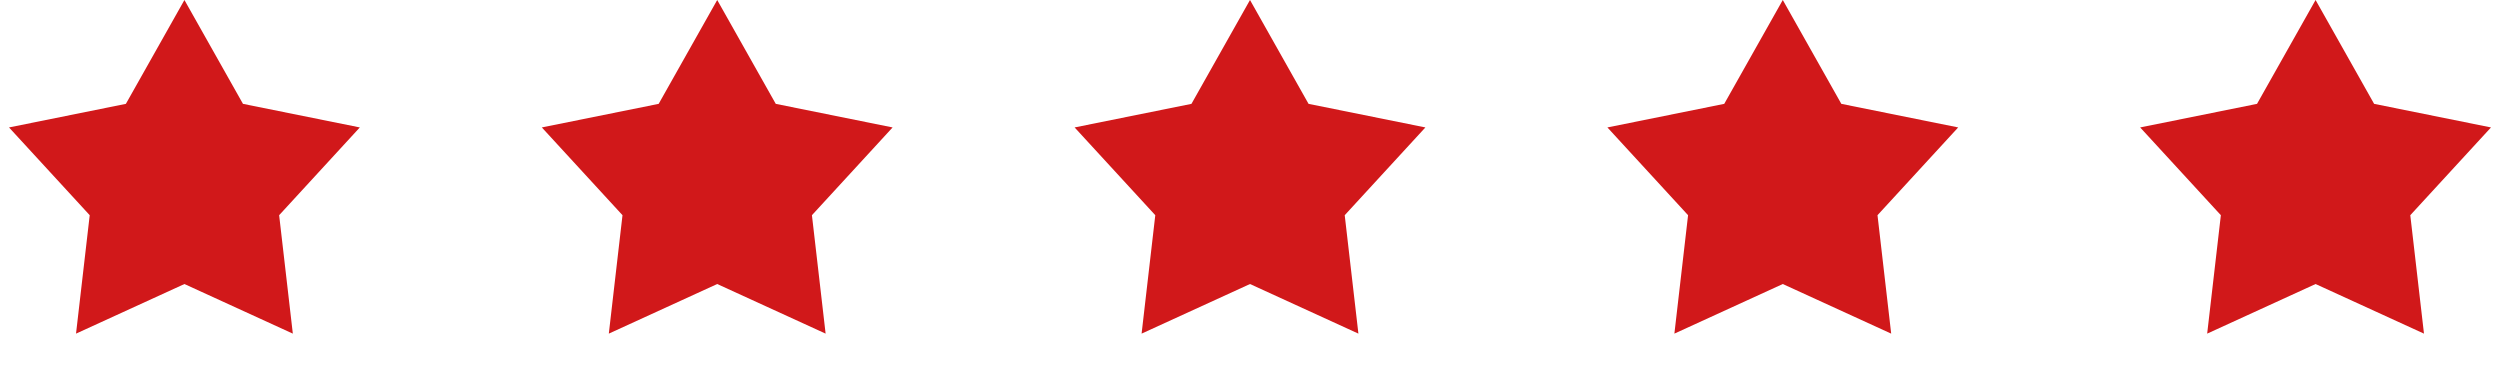
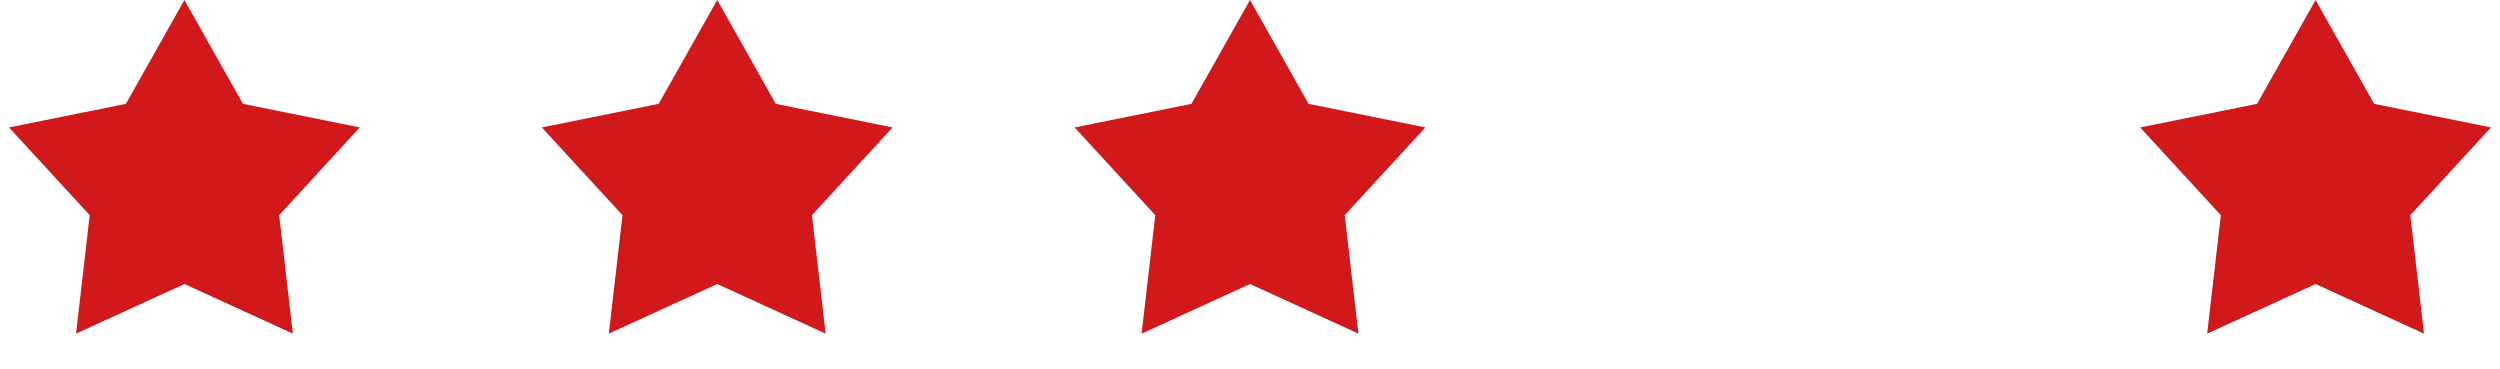
<svg xmlns="http://www.w3.org/2000/svg" width="122" height="18" viewBox="0 0 122 18" fill="none">
  <path d="M9 0L11.857 5.068L17.559 6.219L13.622 10.502L14.29 16.281L9 13.86L3.71 16.281L4.378 10.502L0.44 6.219L6.143 5.068L9 0Z" fill="#D1181A" />
  <path d="M35 0L37.857 5.068L43.559 6.219L39.622 10.502L40.29 16.281L35 13.86L29.71 16.281L30.378 10.502L26.441 6.219L32.143 5.068L35 0Z" fill="#D1181A" />
  <path d="M61 0L63.857 5.068L69.559 6.219L65.622 10.502L66.29 16.281L61 13.86L55.71 16.281L56.378 10.502L52.441 6.219L58.143 5.068L61 0Z" fill="#D1181A" />
-   <path d="M87 0L89.857 5.068L95.559 6.219L91.622 10.502L92.29 16.281L87 13.86L81.71 16.281L82.378 10.502L78.441 6.219L84.143 5.068L87 0Z" fill="#D1181A" />
  <path d="M113 0L115.857 5.068L121.56 6.219L117.622 10.502L118.29 16.281L113 13.86L107.71 16.281L108.378 10.502L104.44 6.219L110.143 5.068L113 0Z" fill="#D1181A" />
</svg>